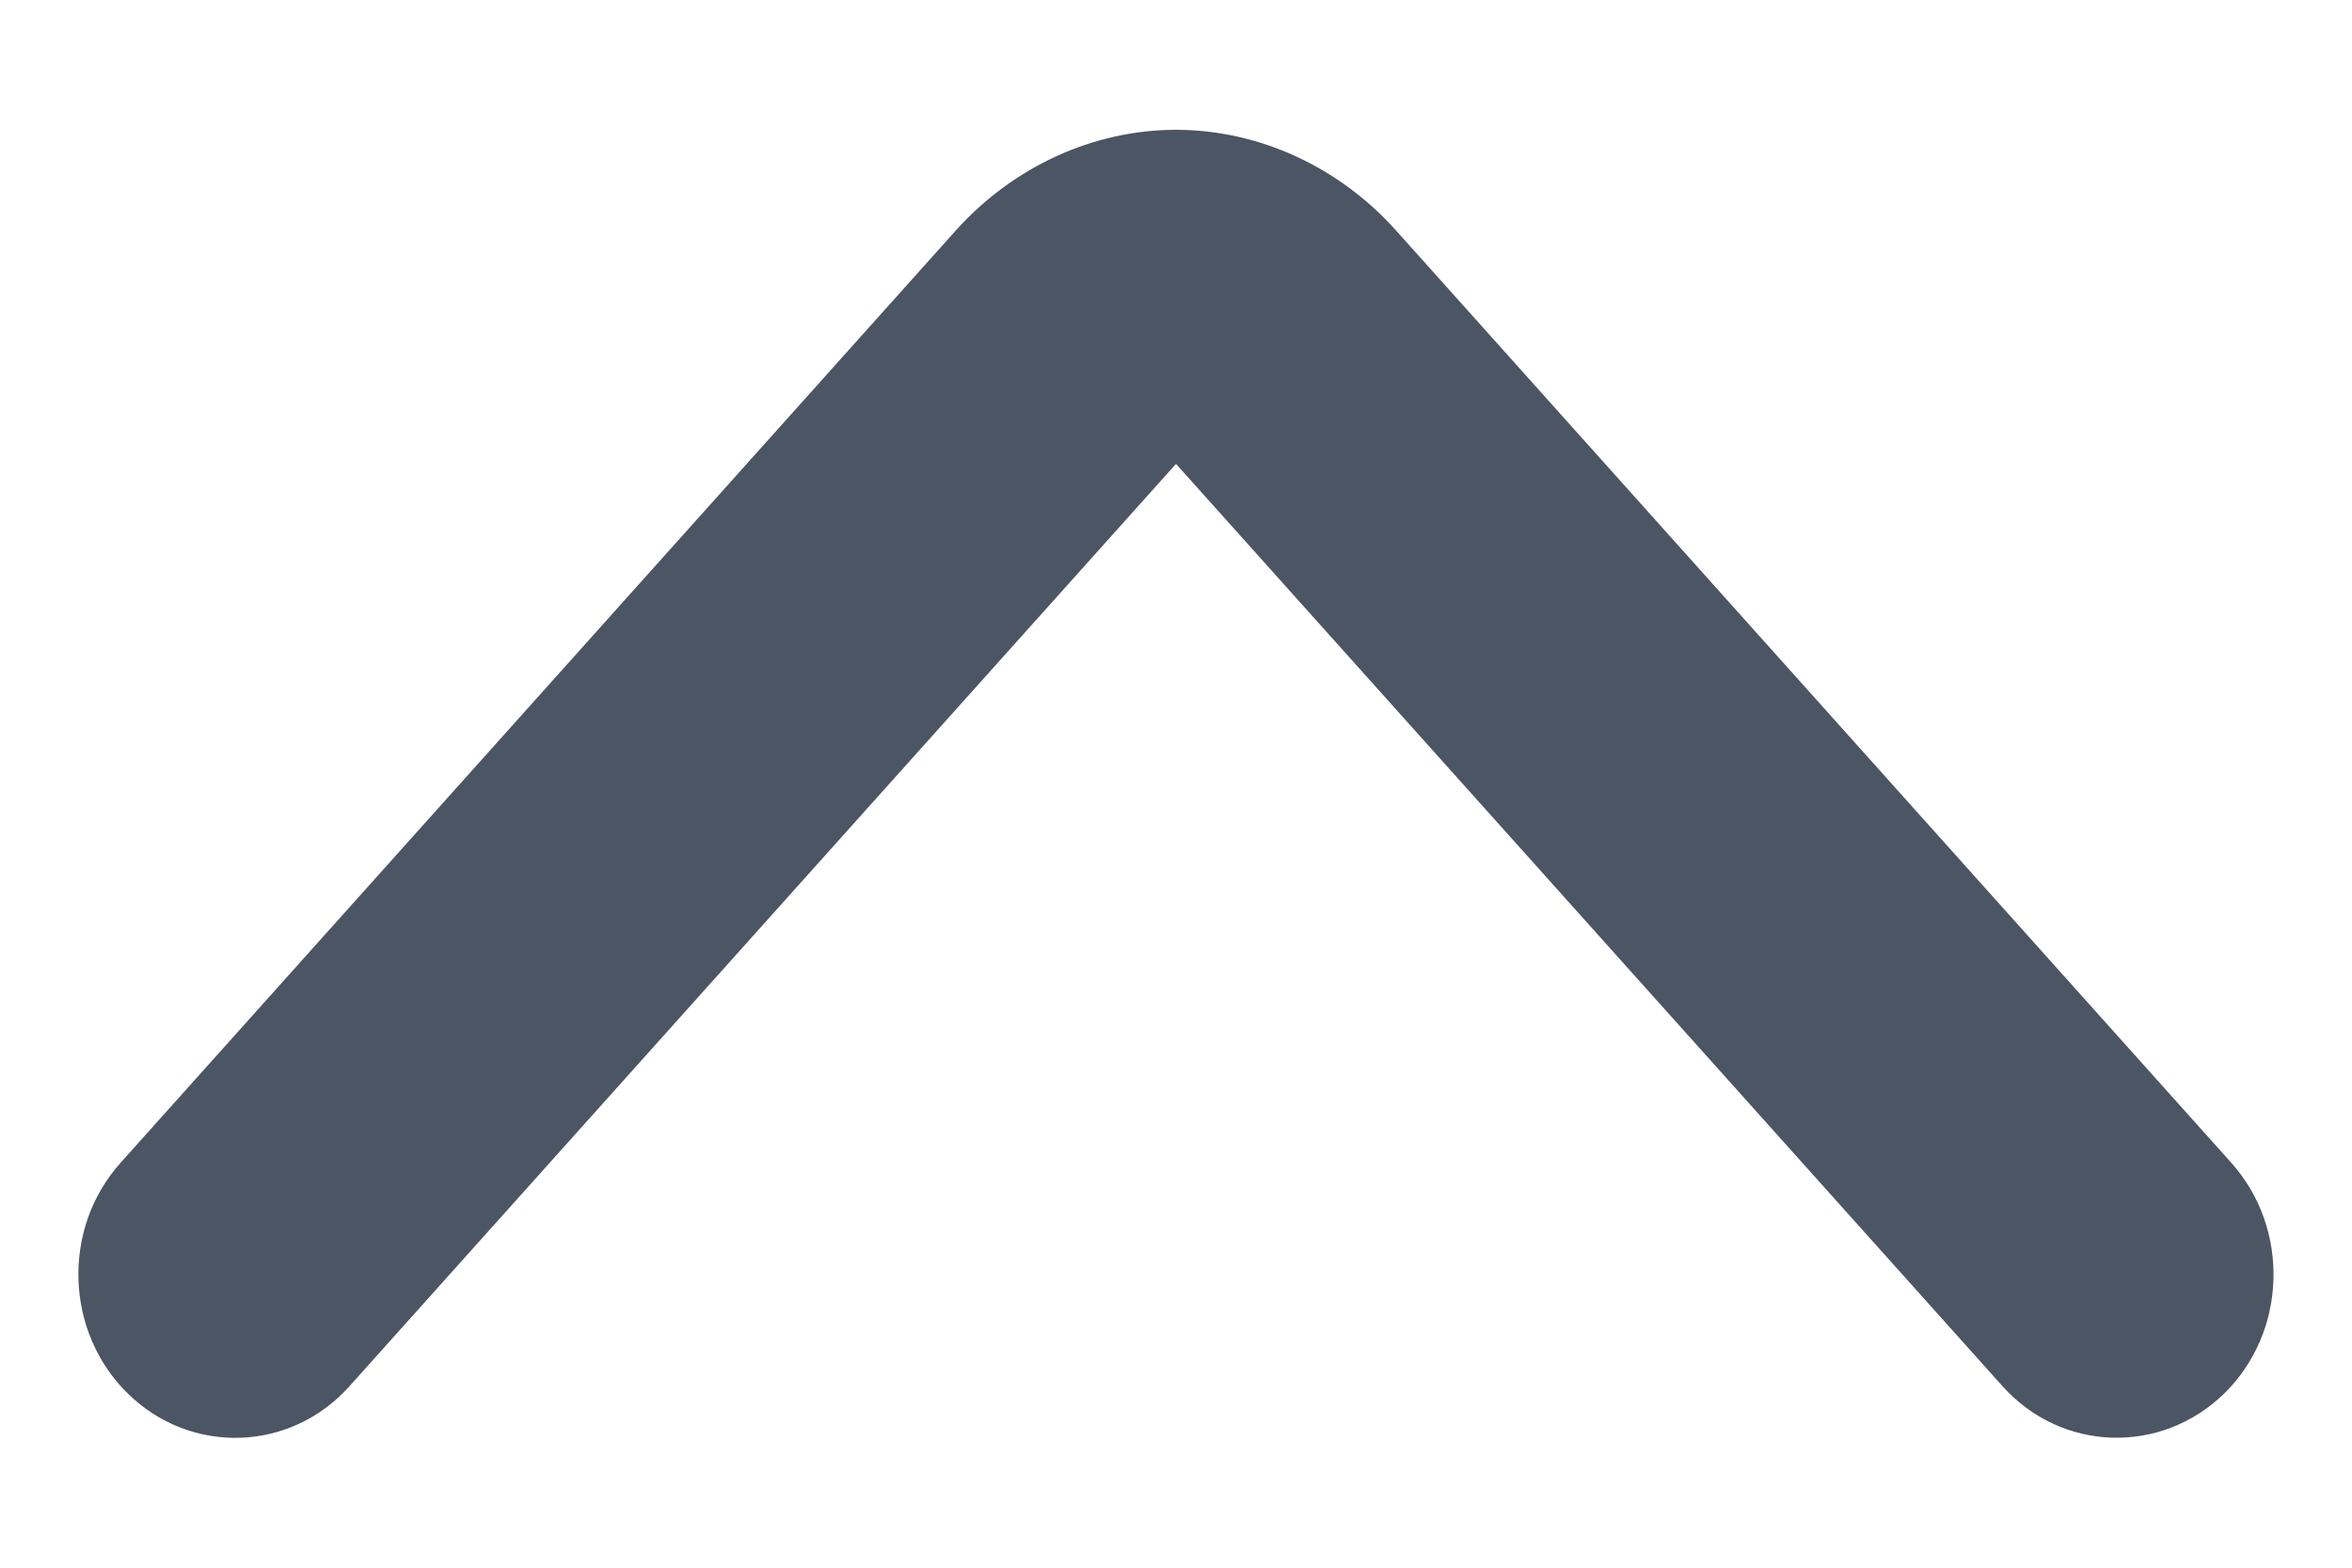
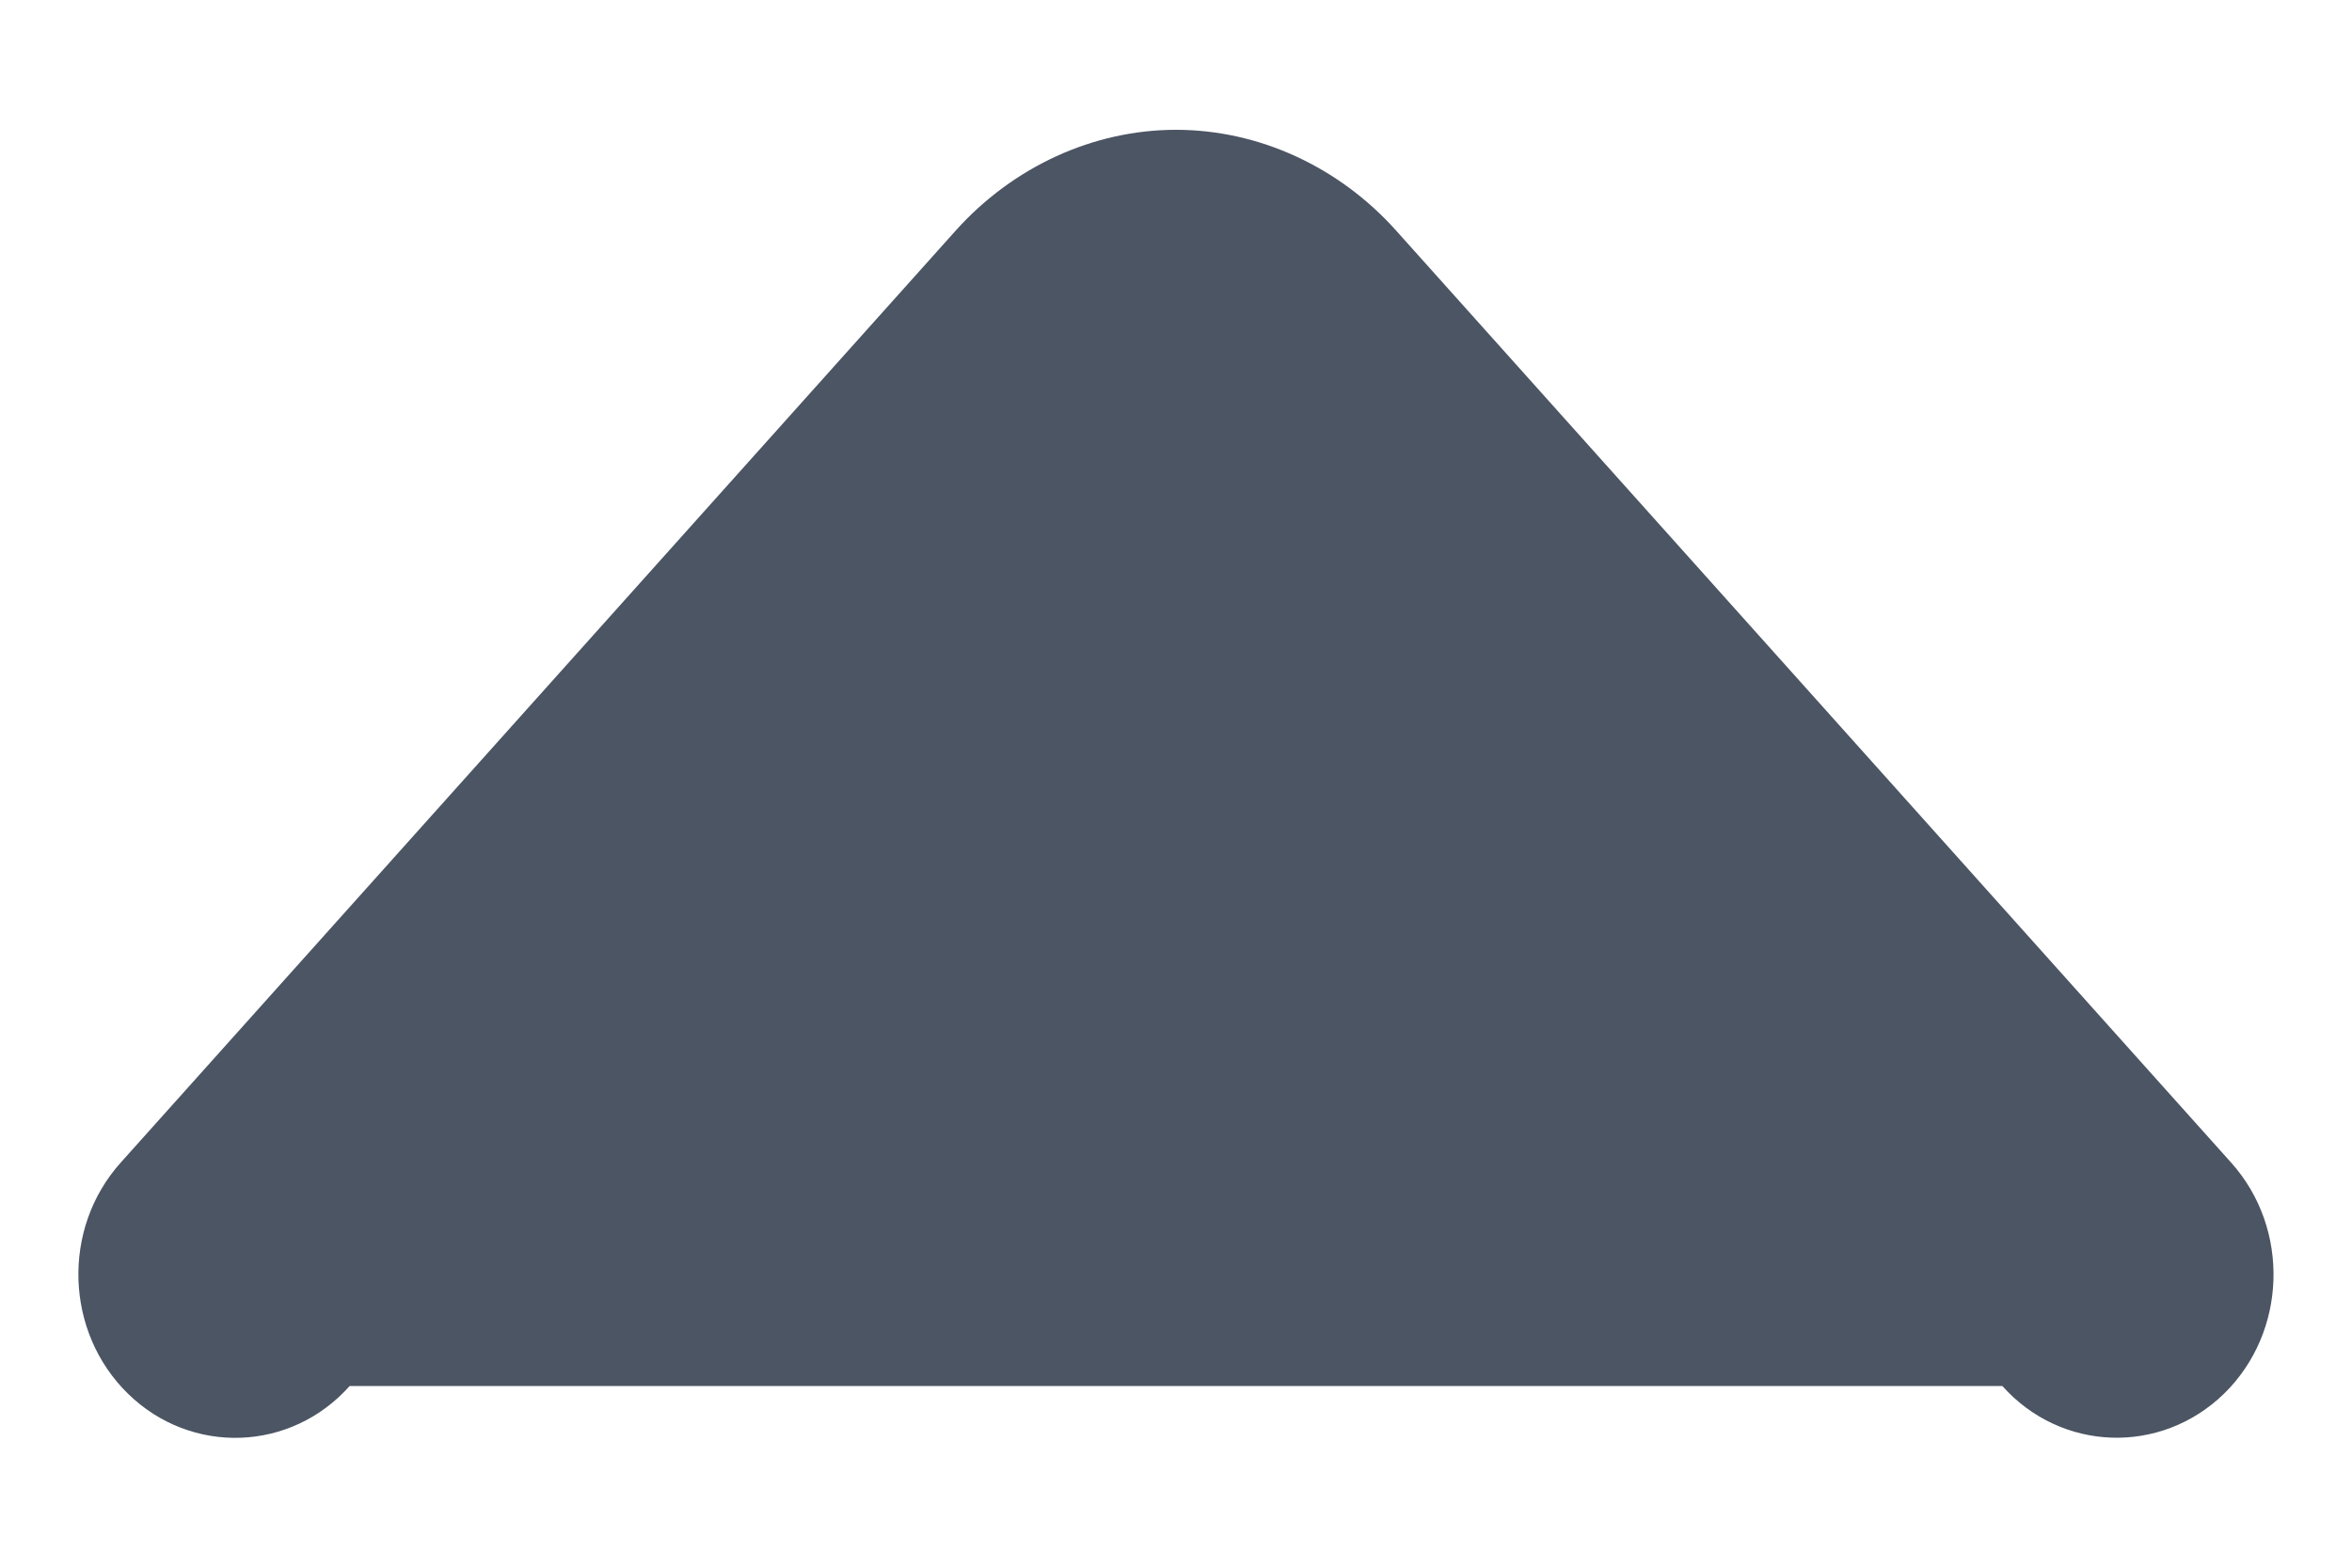
<svg xmlns="http://www.w3.org/2000/svg" viewBox="0 0 15 10">
-   <path d="M 7.5 0.828 C 8.027 0.828 8.539 1.063 8.904 1.471 L 14.23 7.417 C 14.607 7.838 14.586 8.498 14.183 8.891 C 13.78 9.282 13.146 9.262 12.77 8.841 L 7.5 2.959 L 2.23 8.841 C 1.854 9.263 1.219 9.283 0.817 8.891 C 0.414 8.498 0.392 7.838 0.769 7.417 L 6.095 1.471 C 6.461 1.063 6.973 0.828 7.5 0.828 Z" fill="rgb(75, 85, 99)" />
+   <path d="M 7.5 0.828 C 8.027 0.828 8.539 1.063 8.904 1.471 L 14.23 7.417 C 14.607 7.838 14.586 8.498 14.183 8.891 C 13.78 9.282 13.146 9.262 12.77 8.841 L 2.23 8.841 C 1.854 9.263 1.219 9.283 0.817 8.891 C 0.414 8.498 0.392 7.838 0.769 7.417 L 6.095 1.471 C 6.461 1.063 6.973 0.828 7.5 0.828 Z" fill="rgb(75, 85, 99)" />
</svg>